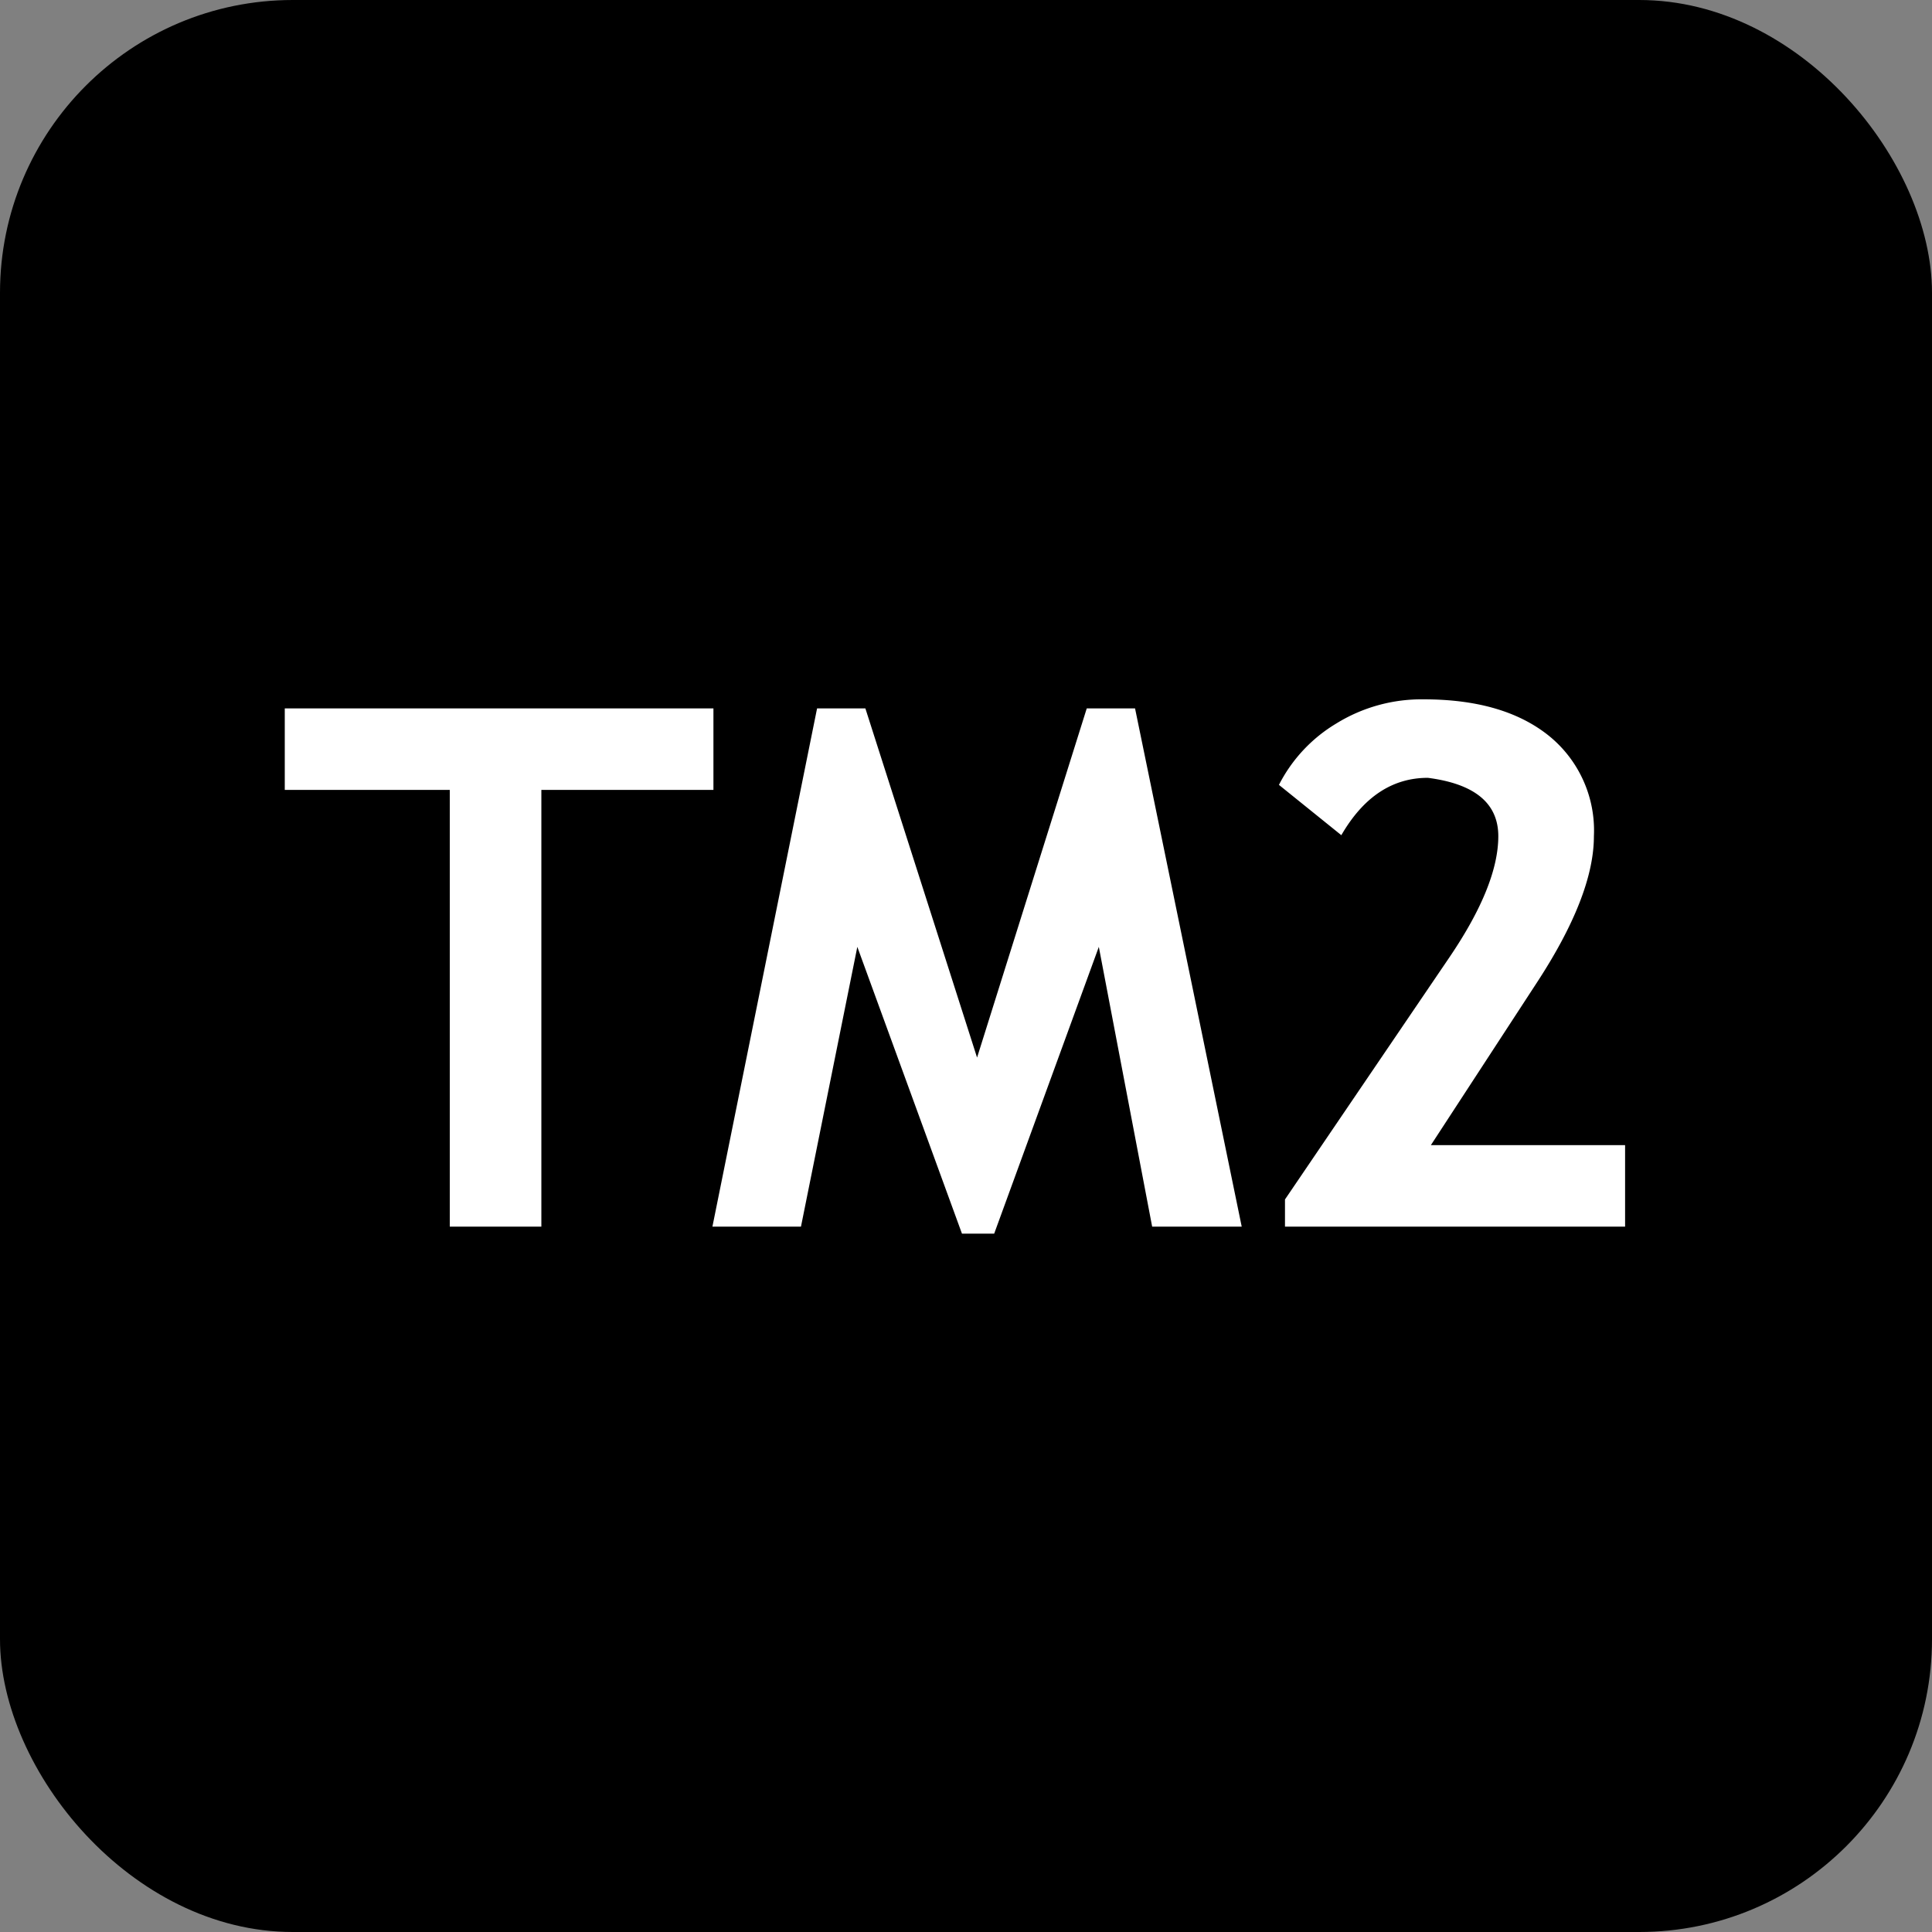
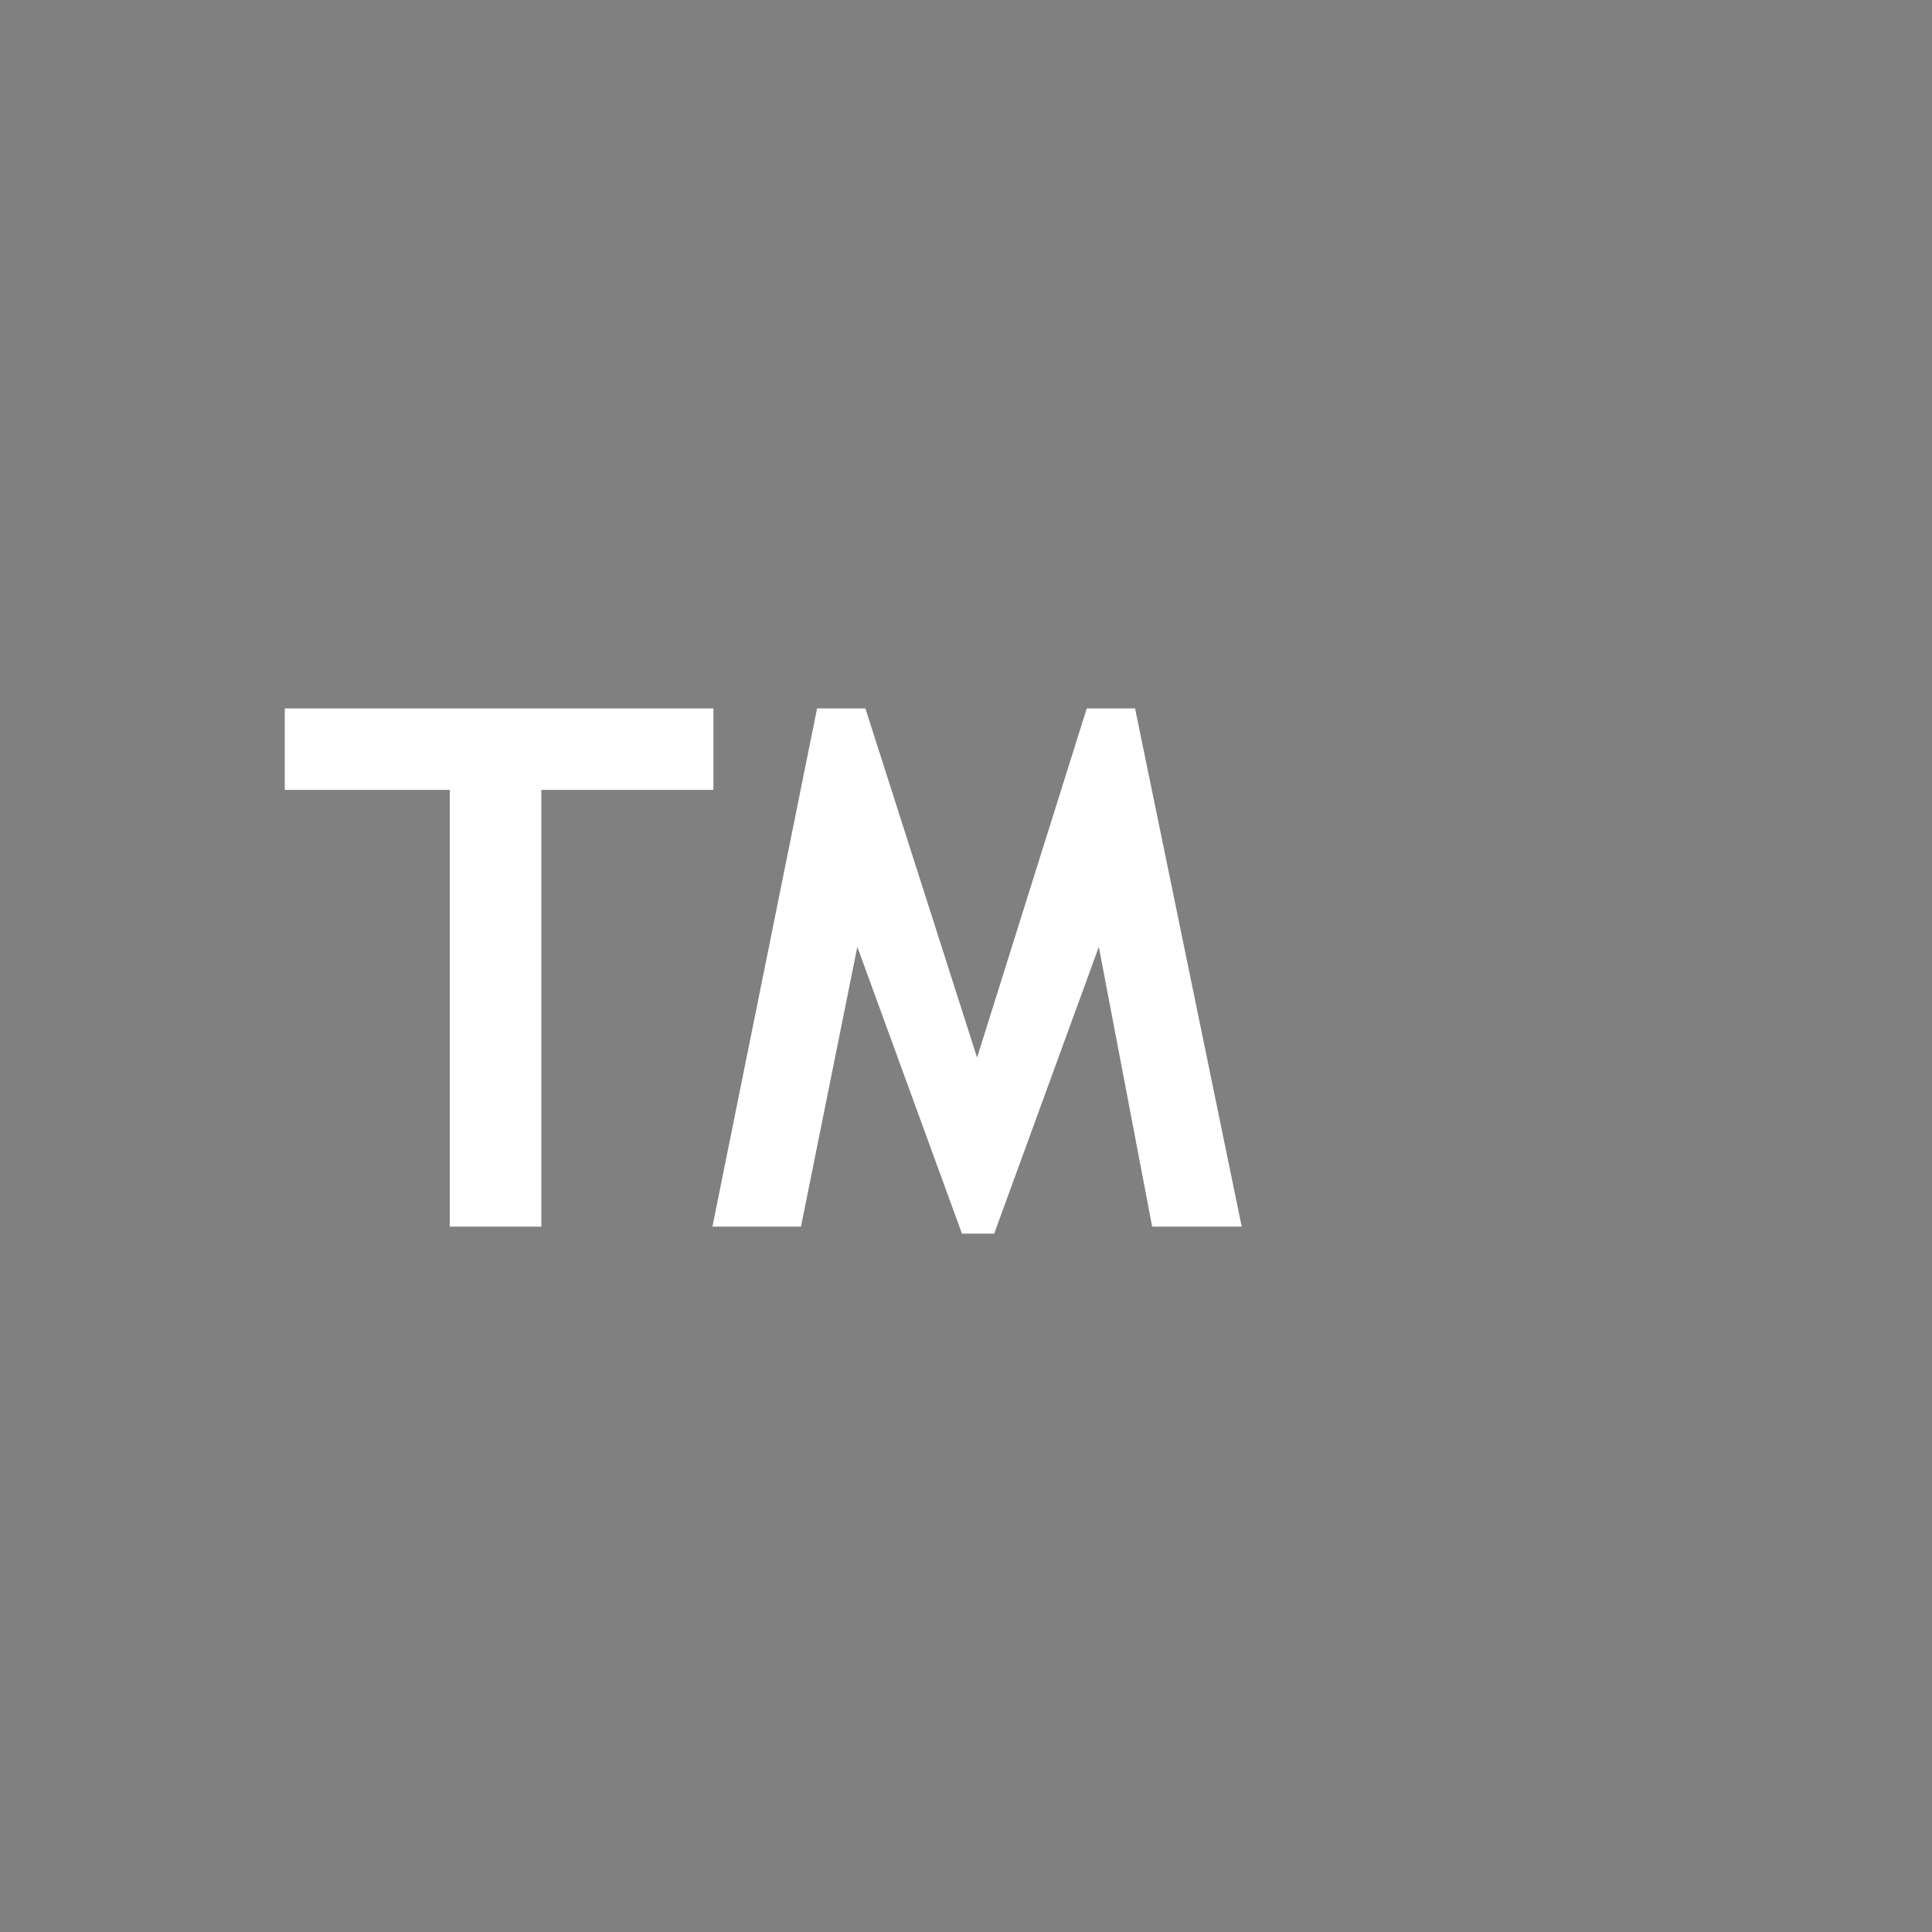
<svg xmlns="http://www.w3.org/2000/svg" id="Слой_1" data-name="Слой 1" viewBox="0 0 192 192">
  <rect x="0" y="0" width="192" height="192" fill="#808080" stroke="none" />
  <defs>
    <style>.cls-1{fill:#fff;}</style>
  </defs>
  <title>safari-pinned-tab</title>
-   <rect width="192" height="192" rx="29.1" ry="29.1" />
  <path class="cls-1" d="M53.8,78.5v43.4H44.7V78.5H28.3V70.4H70.9v8.1Z" />
  <path class="cls-1" d="M123.4,121.9h-8.9l-5.3-27.8L98.8,122.6H95.6L85.2,94.1l-5.6,27.8H70.8L81.2,70.4H86l11.1,34.7,10.9-34.7h4.8Z" />
-   <path class="cls-1" d="M127.7,121.9v-2.7l16.3-24q4.9-7.2,4.9-12.1t-7-5.8q-5.3,0-8.6,5.7L127.1,78a15.1,15.1,0,0,1,5.7-6.1,16.1,16.1,0,0,1,8.7-2.4q7.9,0,12.4,3.6a12.1,12.1,0,0,1,4.5,10q0,5.9-5.7,14.6l-10.5,16.1h19.3v8.1Z" />
</svg>